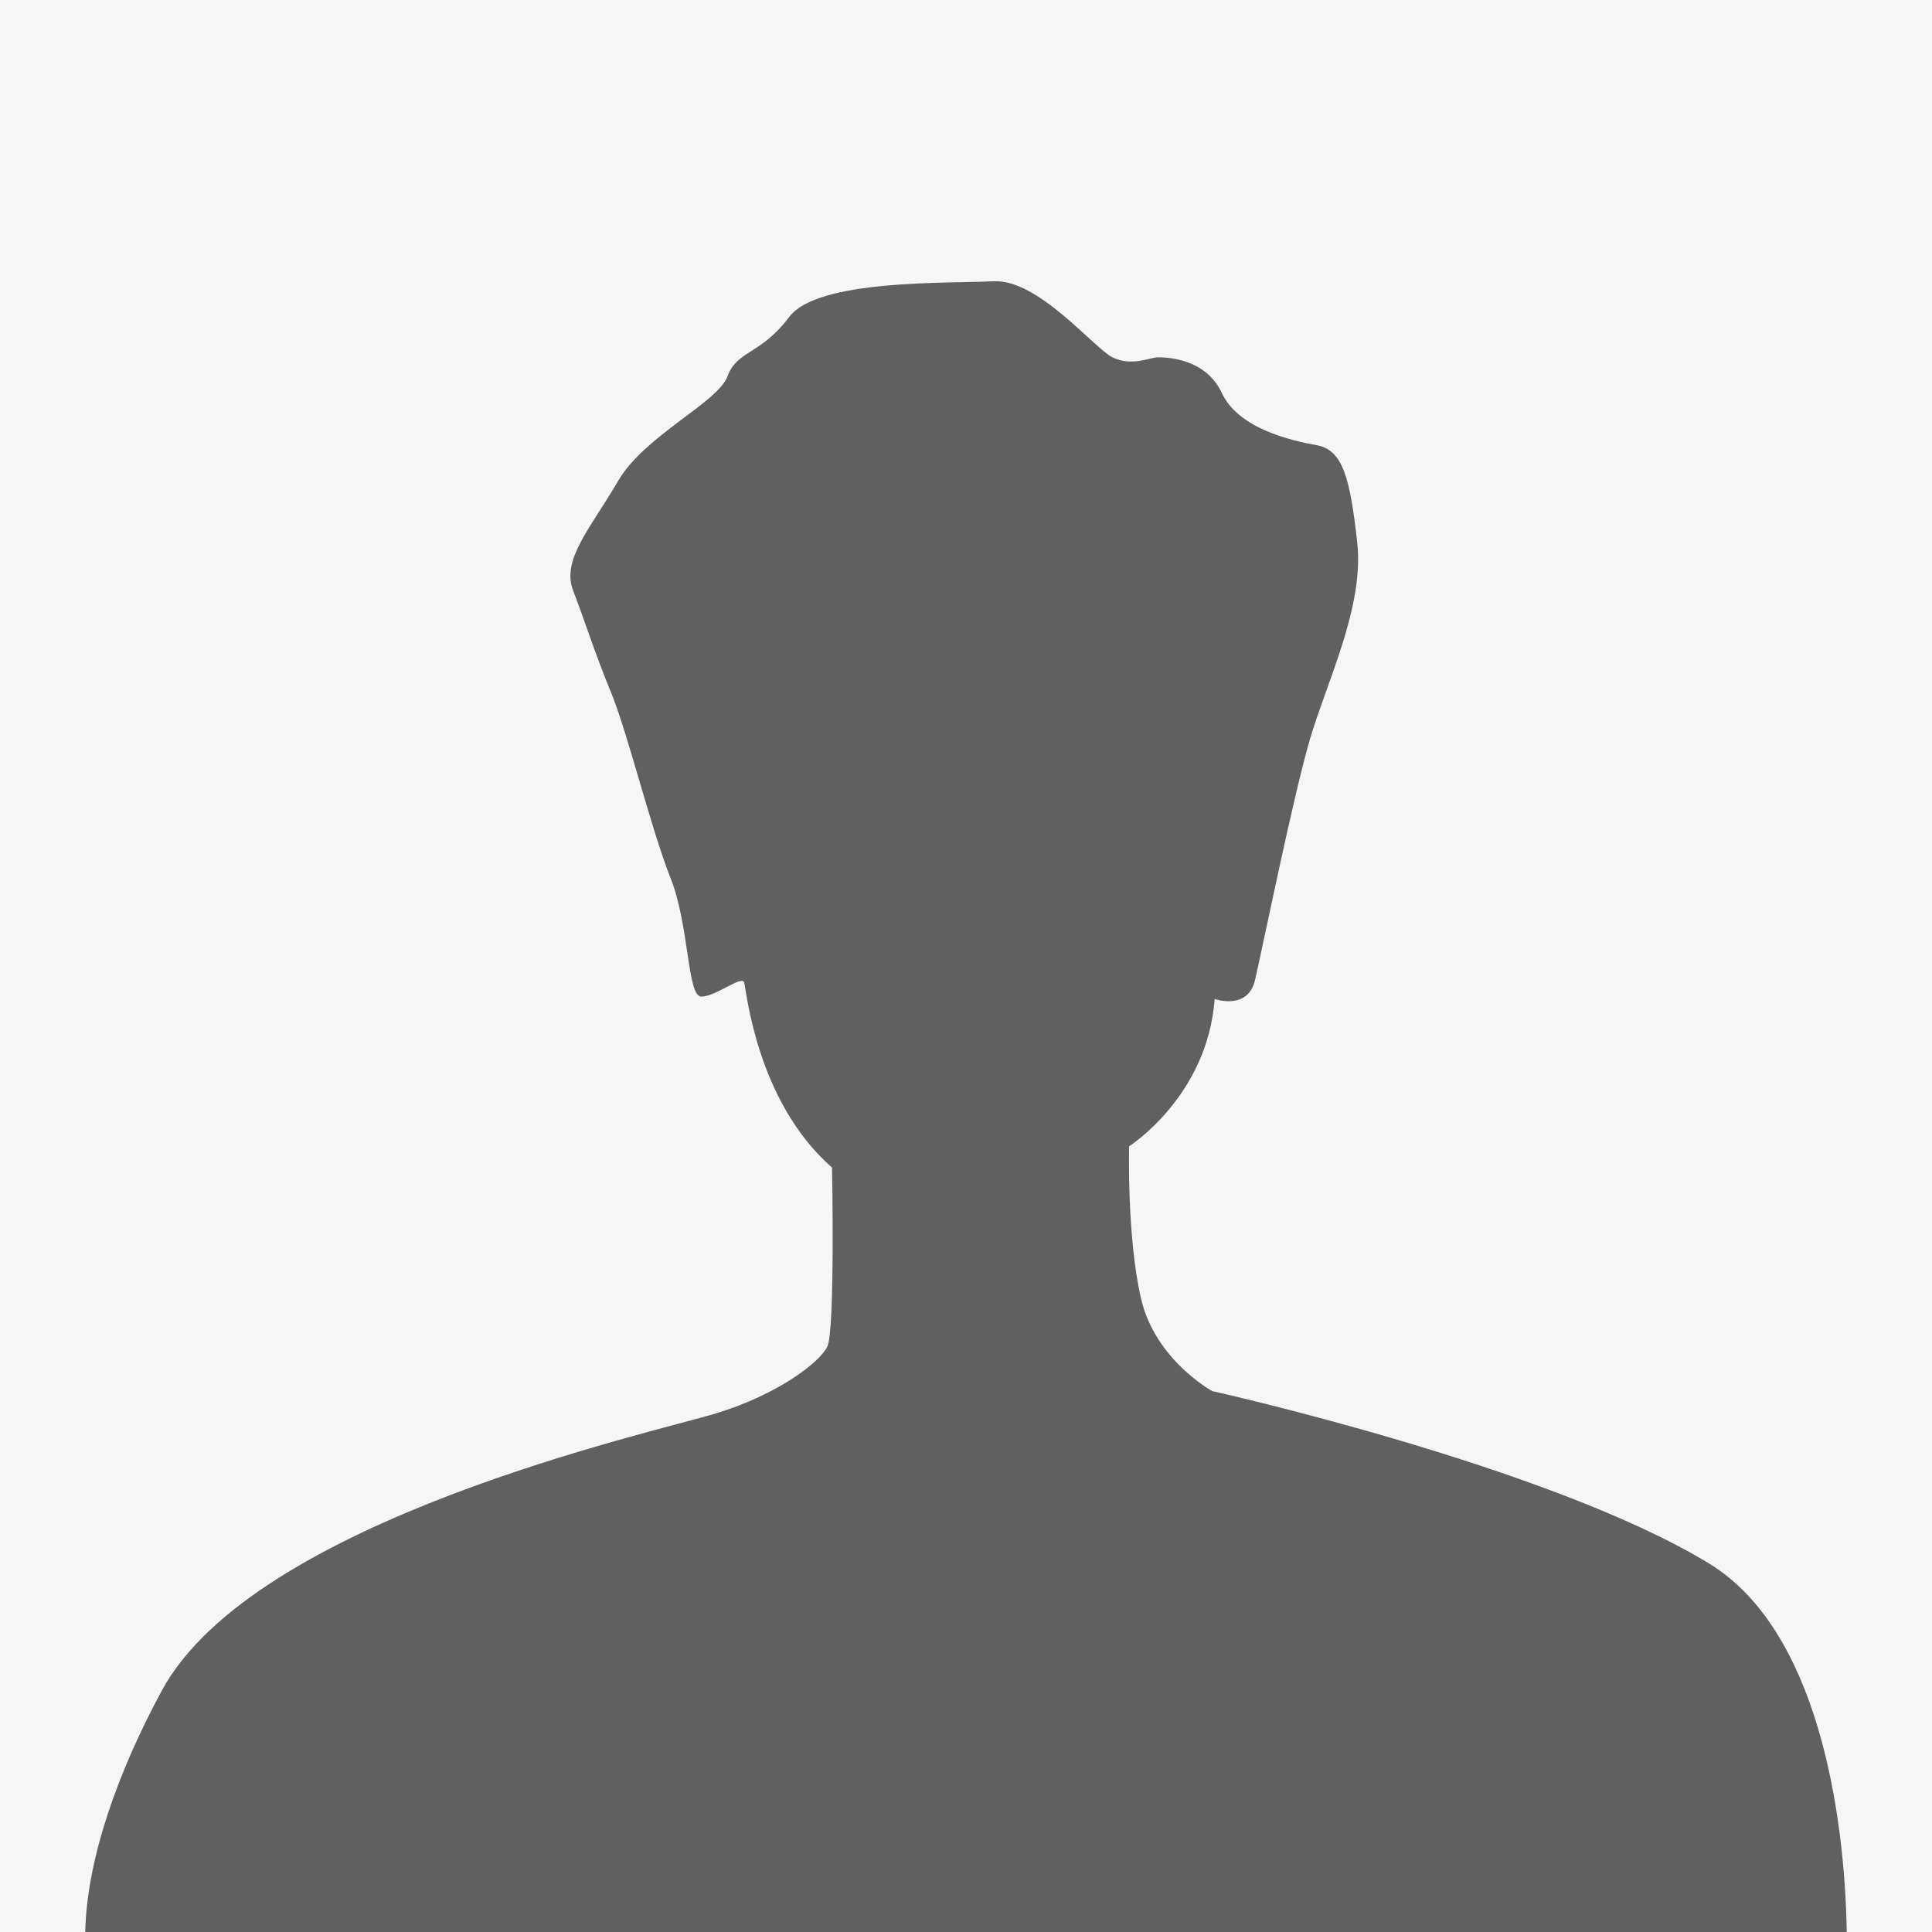
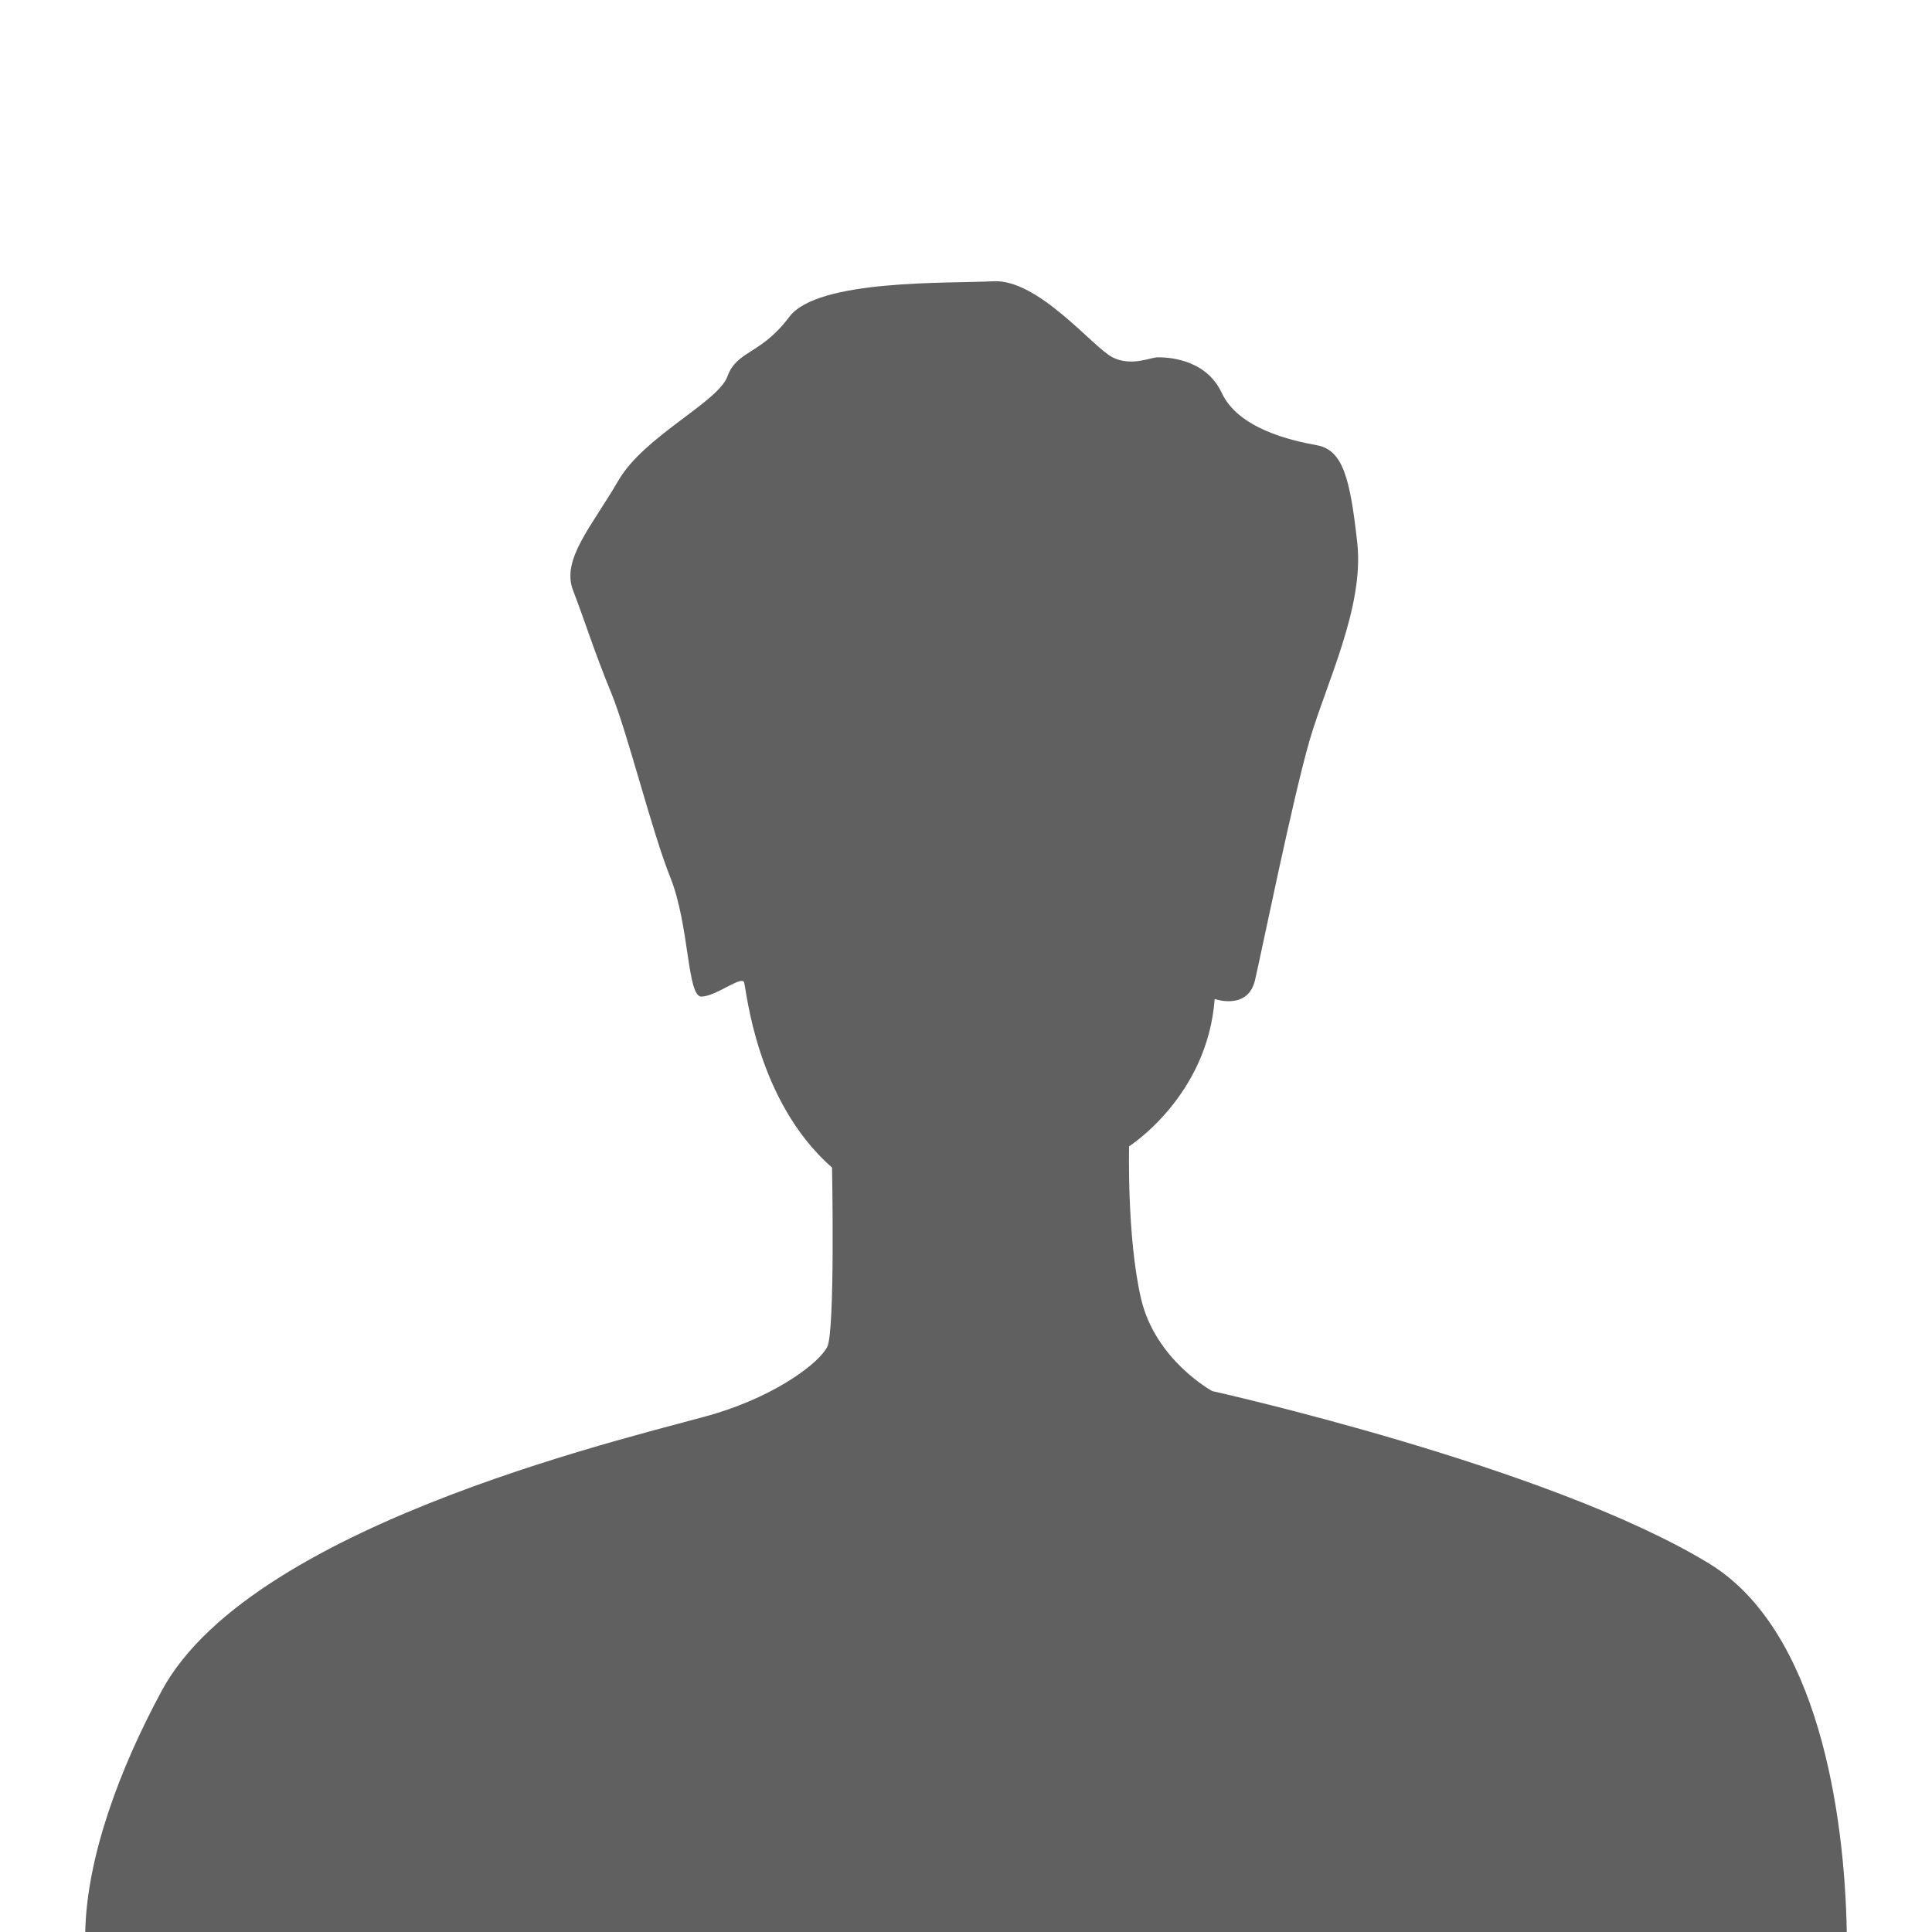
<svg xmlns="http://www.w3.org/2000/svg" version="1.1" id="_x2DC_àð_x5F_1" x="0px" y="0px" viewBox="0 0 3000 3000" style="enable-background:new 0 0 3000 3000;" xml:space="preserve">
-   <rect style="fill:#F6F6F6;" width="3000" height="3000" />
  <path style="fill:#606060;" d="M2867.644,3000c-3.168-183.041-44.239-468.425-213.347-571.909  c-247.246-151.3-771.868-268.006-771.868-268.006s-88.566-47.973-110.707-143.919c-22.141-95.946-18.451-236.174-18.451-236.174  s121.778-77.495,132.848-228.795c0,0,51.663,18.451,62.734-29.522c11.071-47.973,59.044-284.148,84.875-372.713  c25.832-88.566,84.875-206.653,73.805-306.29c-11.071-99.636-22.142-143.919-62.734-151.3  c-40.593-7.38-121.778-25.831-147.609-81.185c-25.832-55.353-88.566-55.353-99.636-55.353c-11.071,0-40.593,14.76-70.114,0  c-29.522-14.761-115.13-121.778-184.878-118.088c-69.748,3.691-272.711-3.69-316.994,55.353  c-44.283,59.044-81.185,51.663-95.946,92.256c-14.761,40.593-129.158,92.256-169.751,162.371  c-40.593,70.114-88.566,121.778-70.114,169.751c18.451,47.973,33.212,95.946,59.044,158.68  c25.832,62.734,62.734,214.034,92.256,287.839c29.522,73.804,25.832,184.512,47.973,184.512s62.734-33.213,66.424-22.141  c3.69,11.07,18.451,184.141,136.539,287.652c0,0,4.92,253.582-7.38,278.184c-12.301,24.602-76.265,73.804-172.211,103.326  c-95.946,29.522-717.135,164.83-861.055,430.528C185.277,2747.027,134.799,2884.024,132.356,3000H2867.644z" />
</svg>